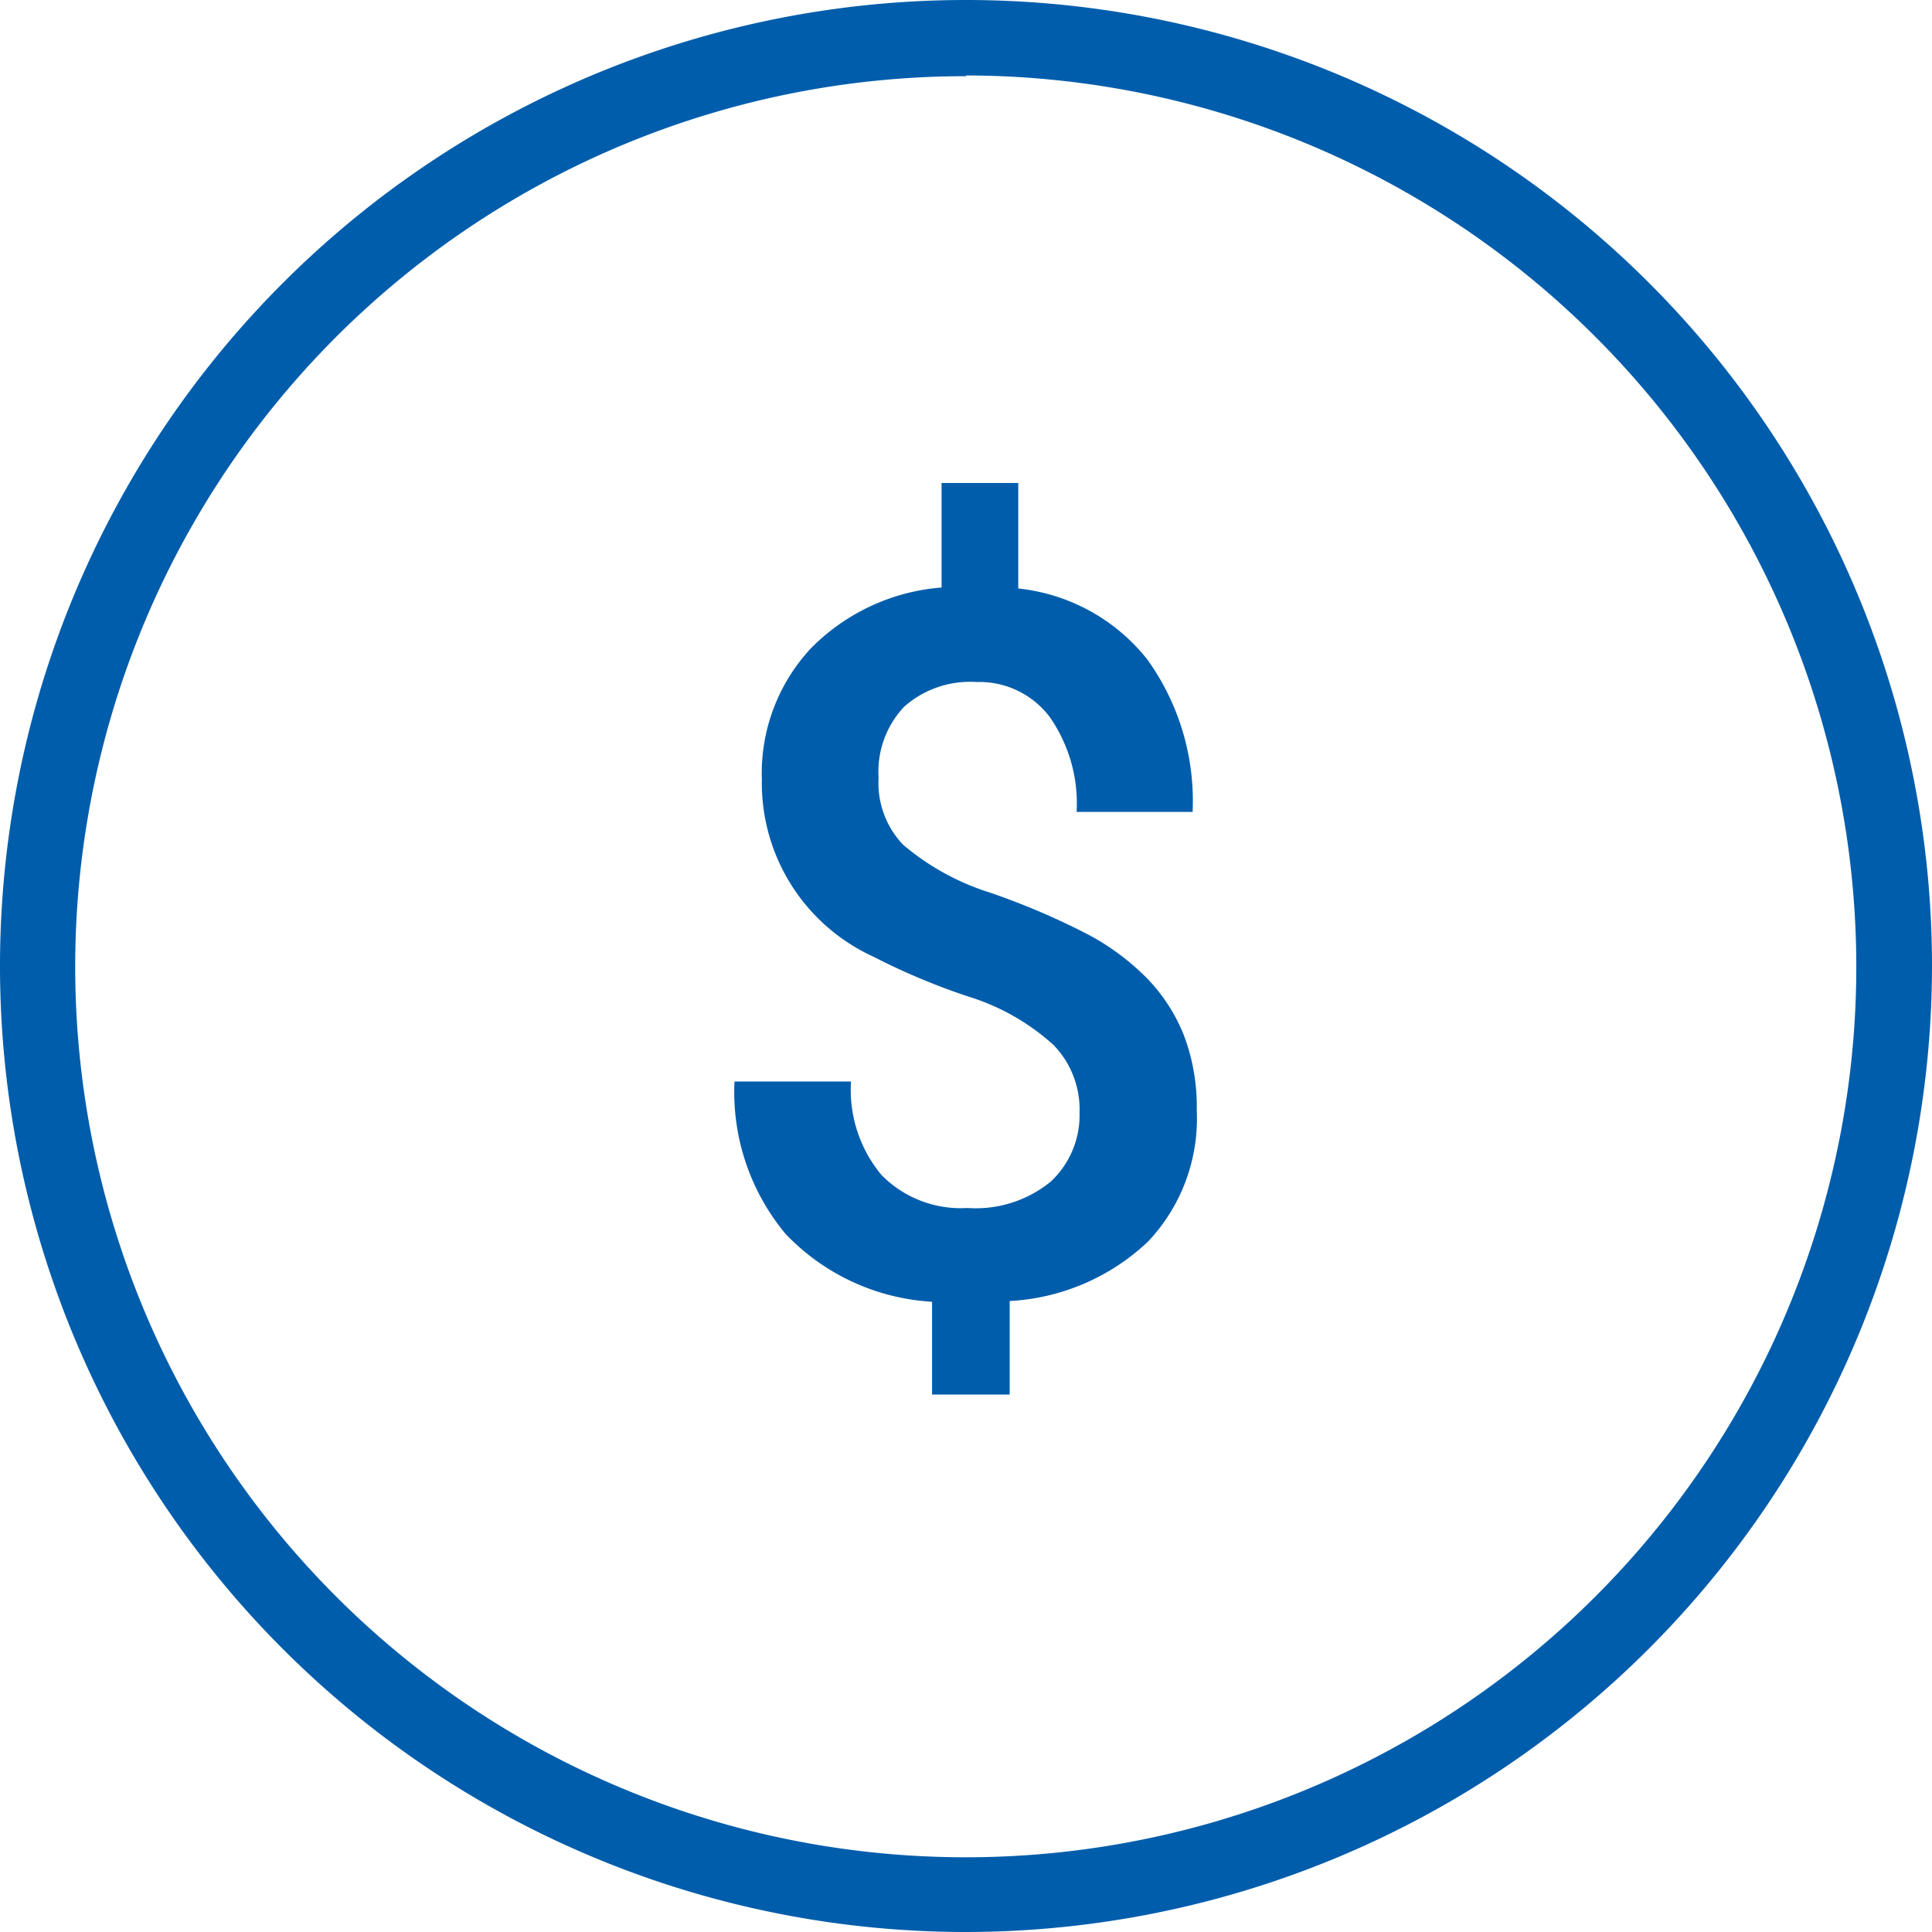
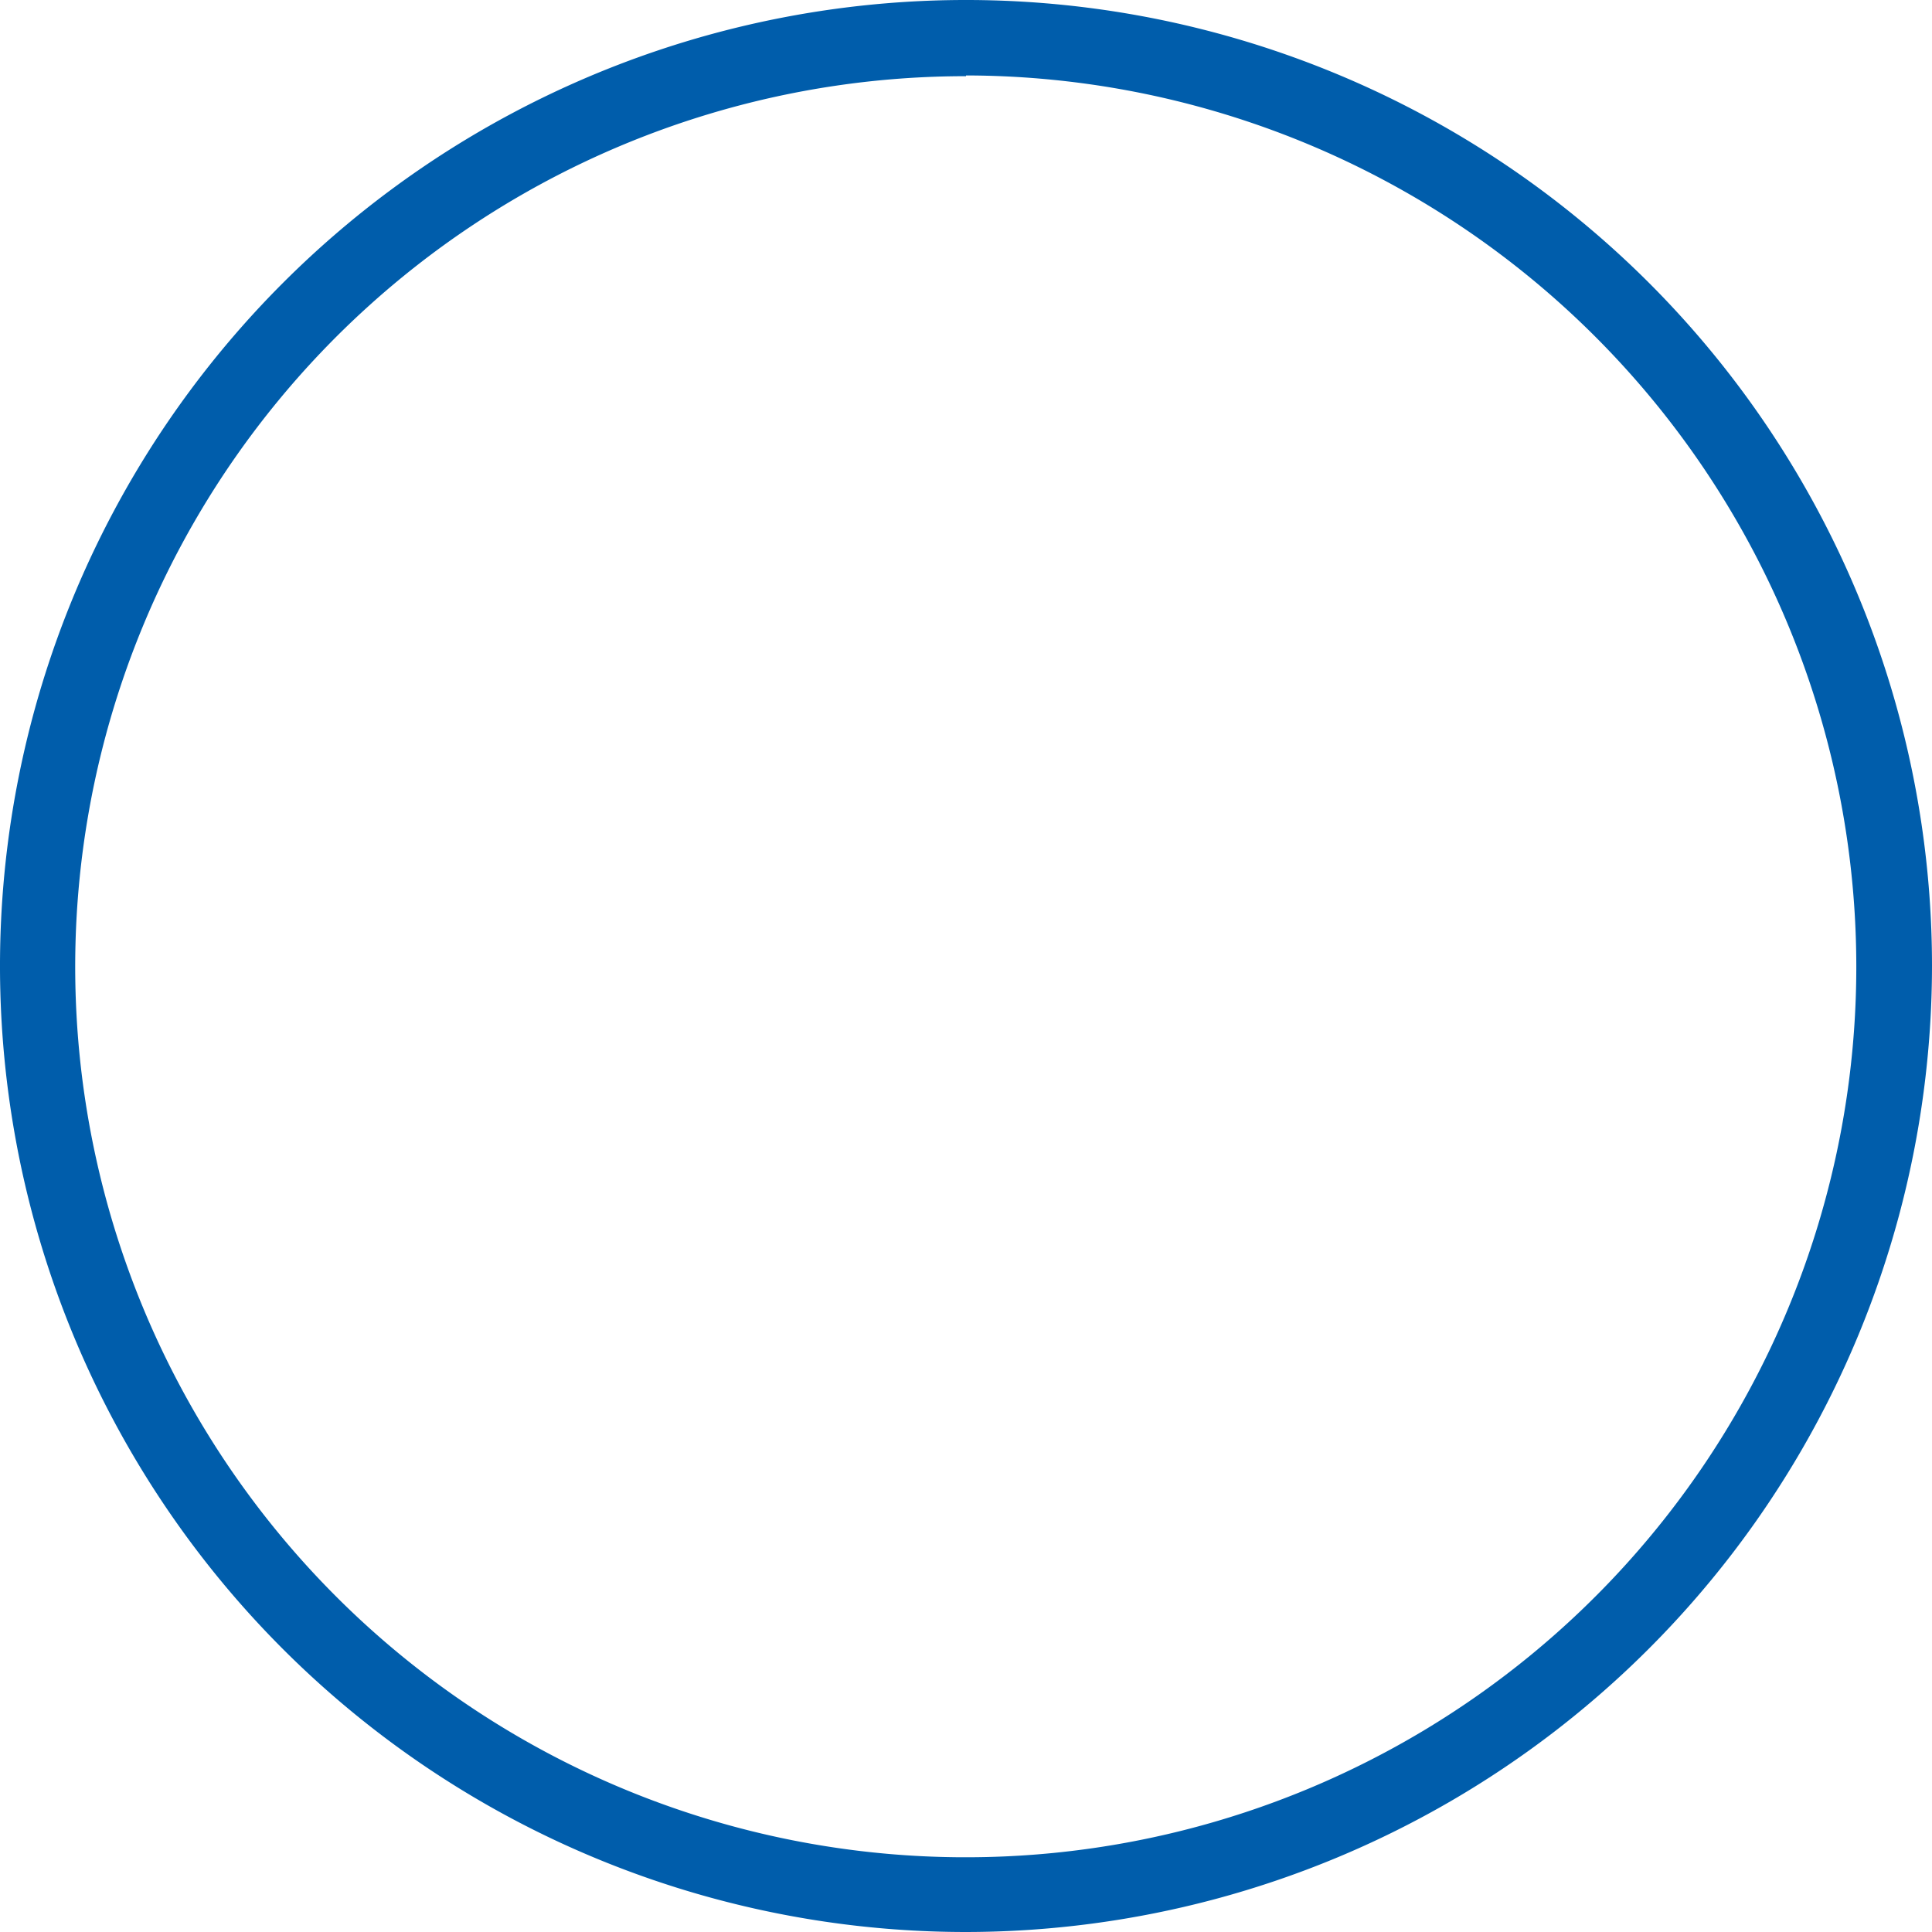
<svg xmlns="http://www.w3.org/2000/svg" preserveAspectRatio="xMidYMid meet" data-bbox="16.44 18.44 79.12 79.12" viewBox="16.44 18.44 79.12 79.12" data-type="color" aria-labelledby="svgcid-8ivmejjddqy6">
  <title id="svgcid-8ivmejjddqy6" />
  <g>
-     <path d="M60.65 64a3.79 3.79 0 00-1.06-2.76 9.25 9.25 0 00-3.53-2 27.72 27.72 0 01-3.85-1.62 7.82 7.82 0 01-4.57-7.26 7.5 7.5 0 012-5.36A8.43 8.43 0 0155 42.5v-4.28h3.14v4.32a7.78 7.78 0 015.28 2.9 9.92 9.92 0 011.86 6.25h-4.75a6.19 6.19 0 00-1.11-3.9 3.61 3.61 0 00-3-1.42 4.07 4.07 0 00-2.94 1 3.87 3.87 0 00-1.06 2.92 3.66 3.66 0 001 2.74A10.22 10.22 0 0057 55a30 30 0 014 1.71 10 10 0 012.41 1.79 7.15 7.15 0 011.51 2.33 8.23 8.23 0 01.53 3.08 7.33 7.33 0 01-2 5.38 8.93 8.93 0 01-5.66 2.43v3.83h-3.18v-3.8a9 9 0 01-6-2.78 9.07 9.07 0 01-2.09-6.24h4.77a5.45 5.45 0 001.25 3.83 4.55 4.55 0 003.52 1.35 4.85 4.85 0 003.41-1.08A3.72 3.72 0 0060.65 64z" fill="#005dab" data-color="1" />
    <path d="M56 97.56A39.56 39.56 0 1195.56 58 39.6 39.6 0 0156 97.56zm0-76A36.47 36.47 0 1092.46 58 36.51 36.51 0 0056 21.53z" fill="#005dab" data-color="1" />
  </g>
</svg>